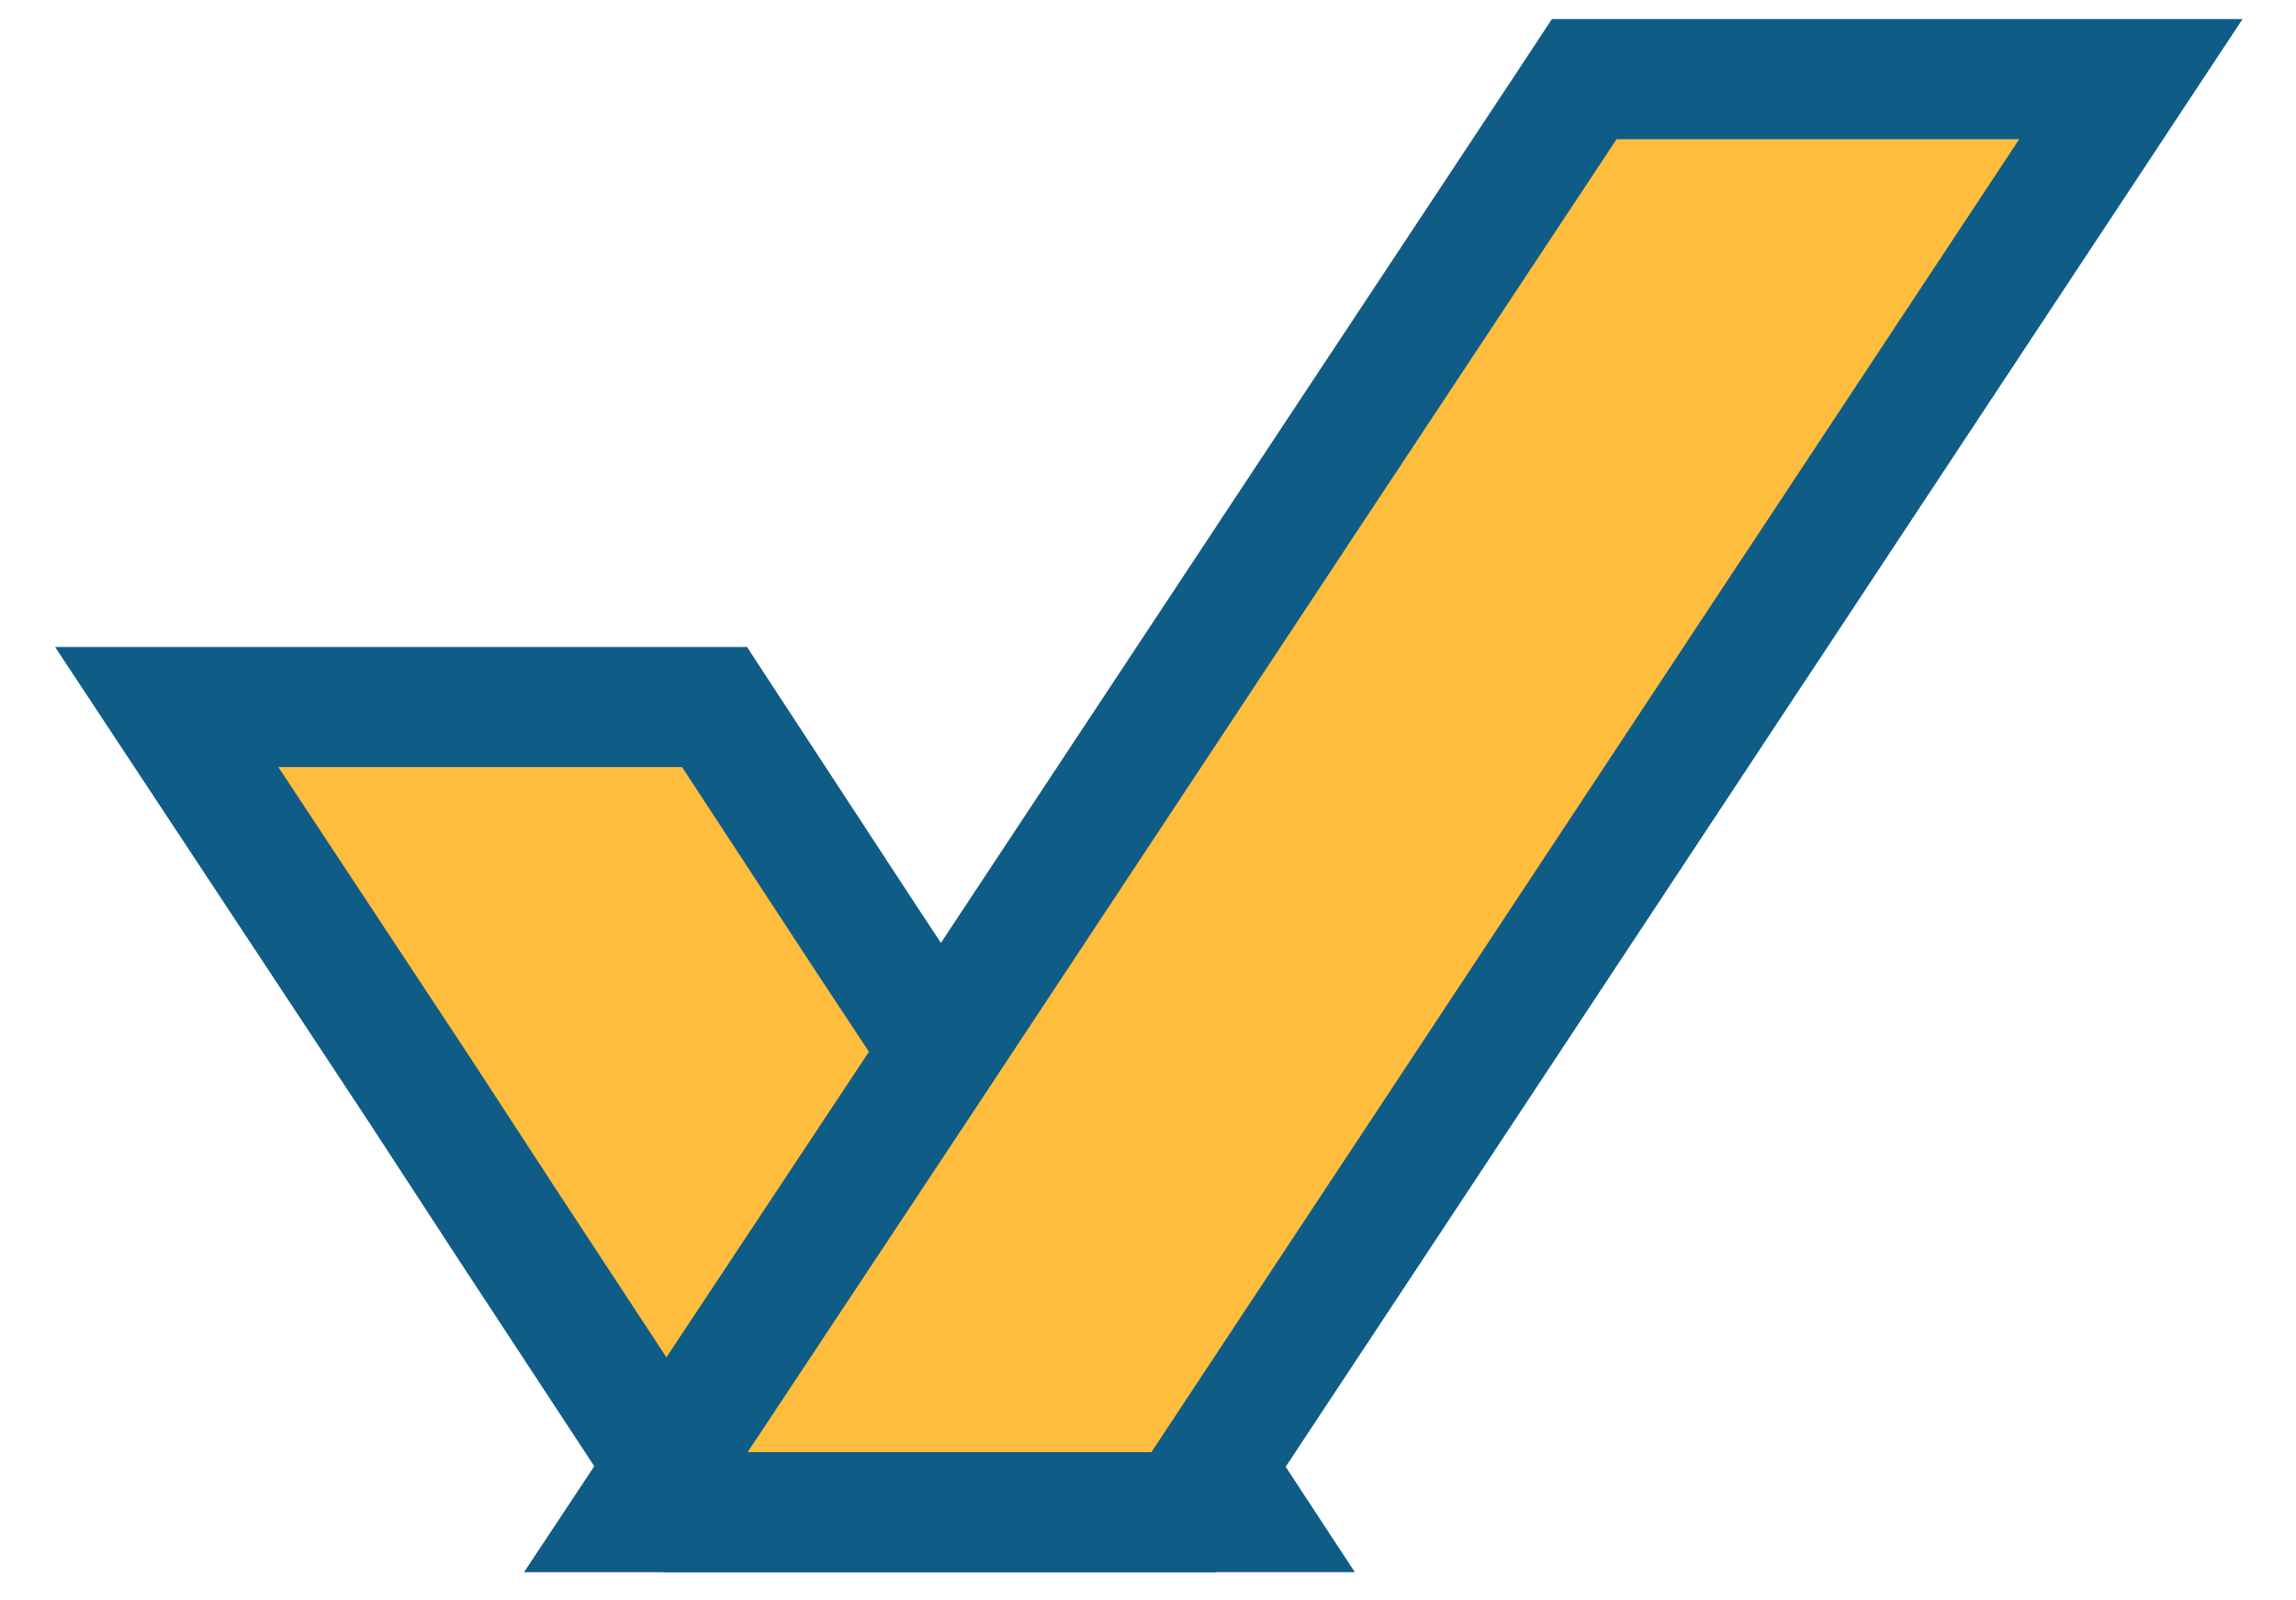
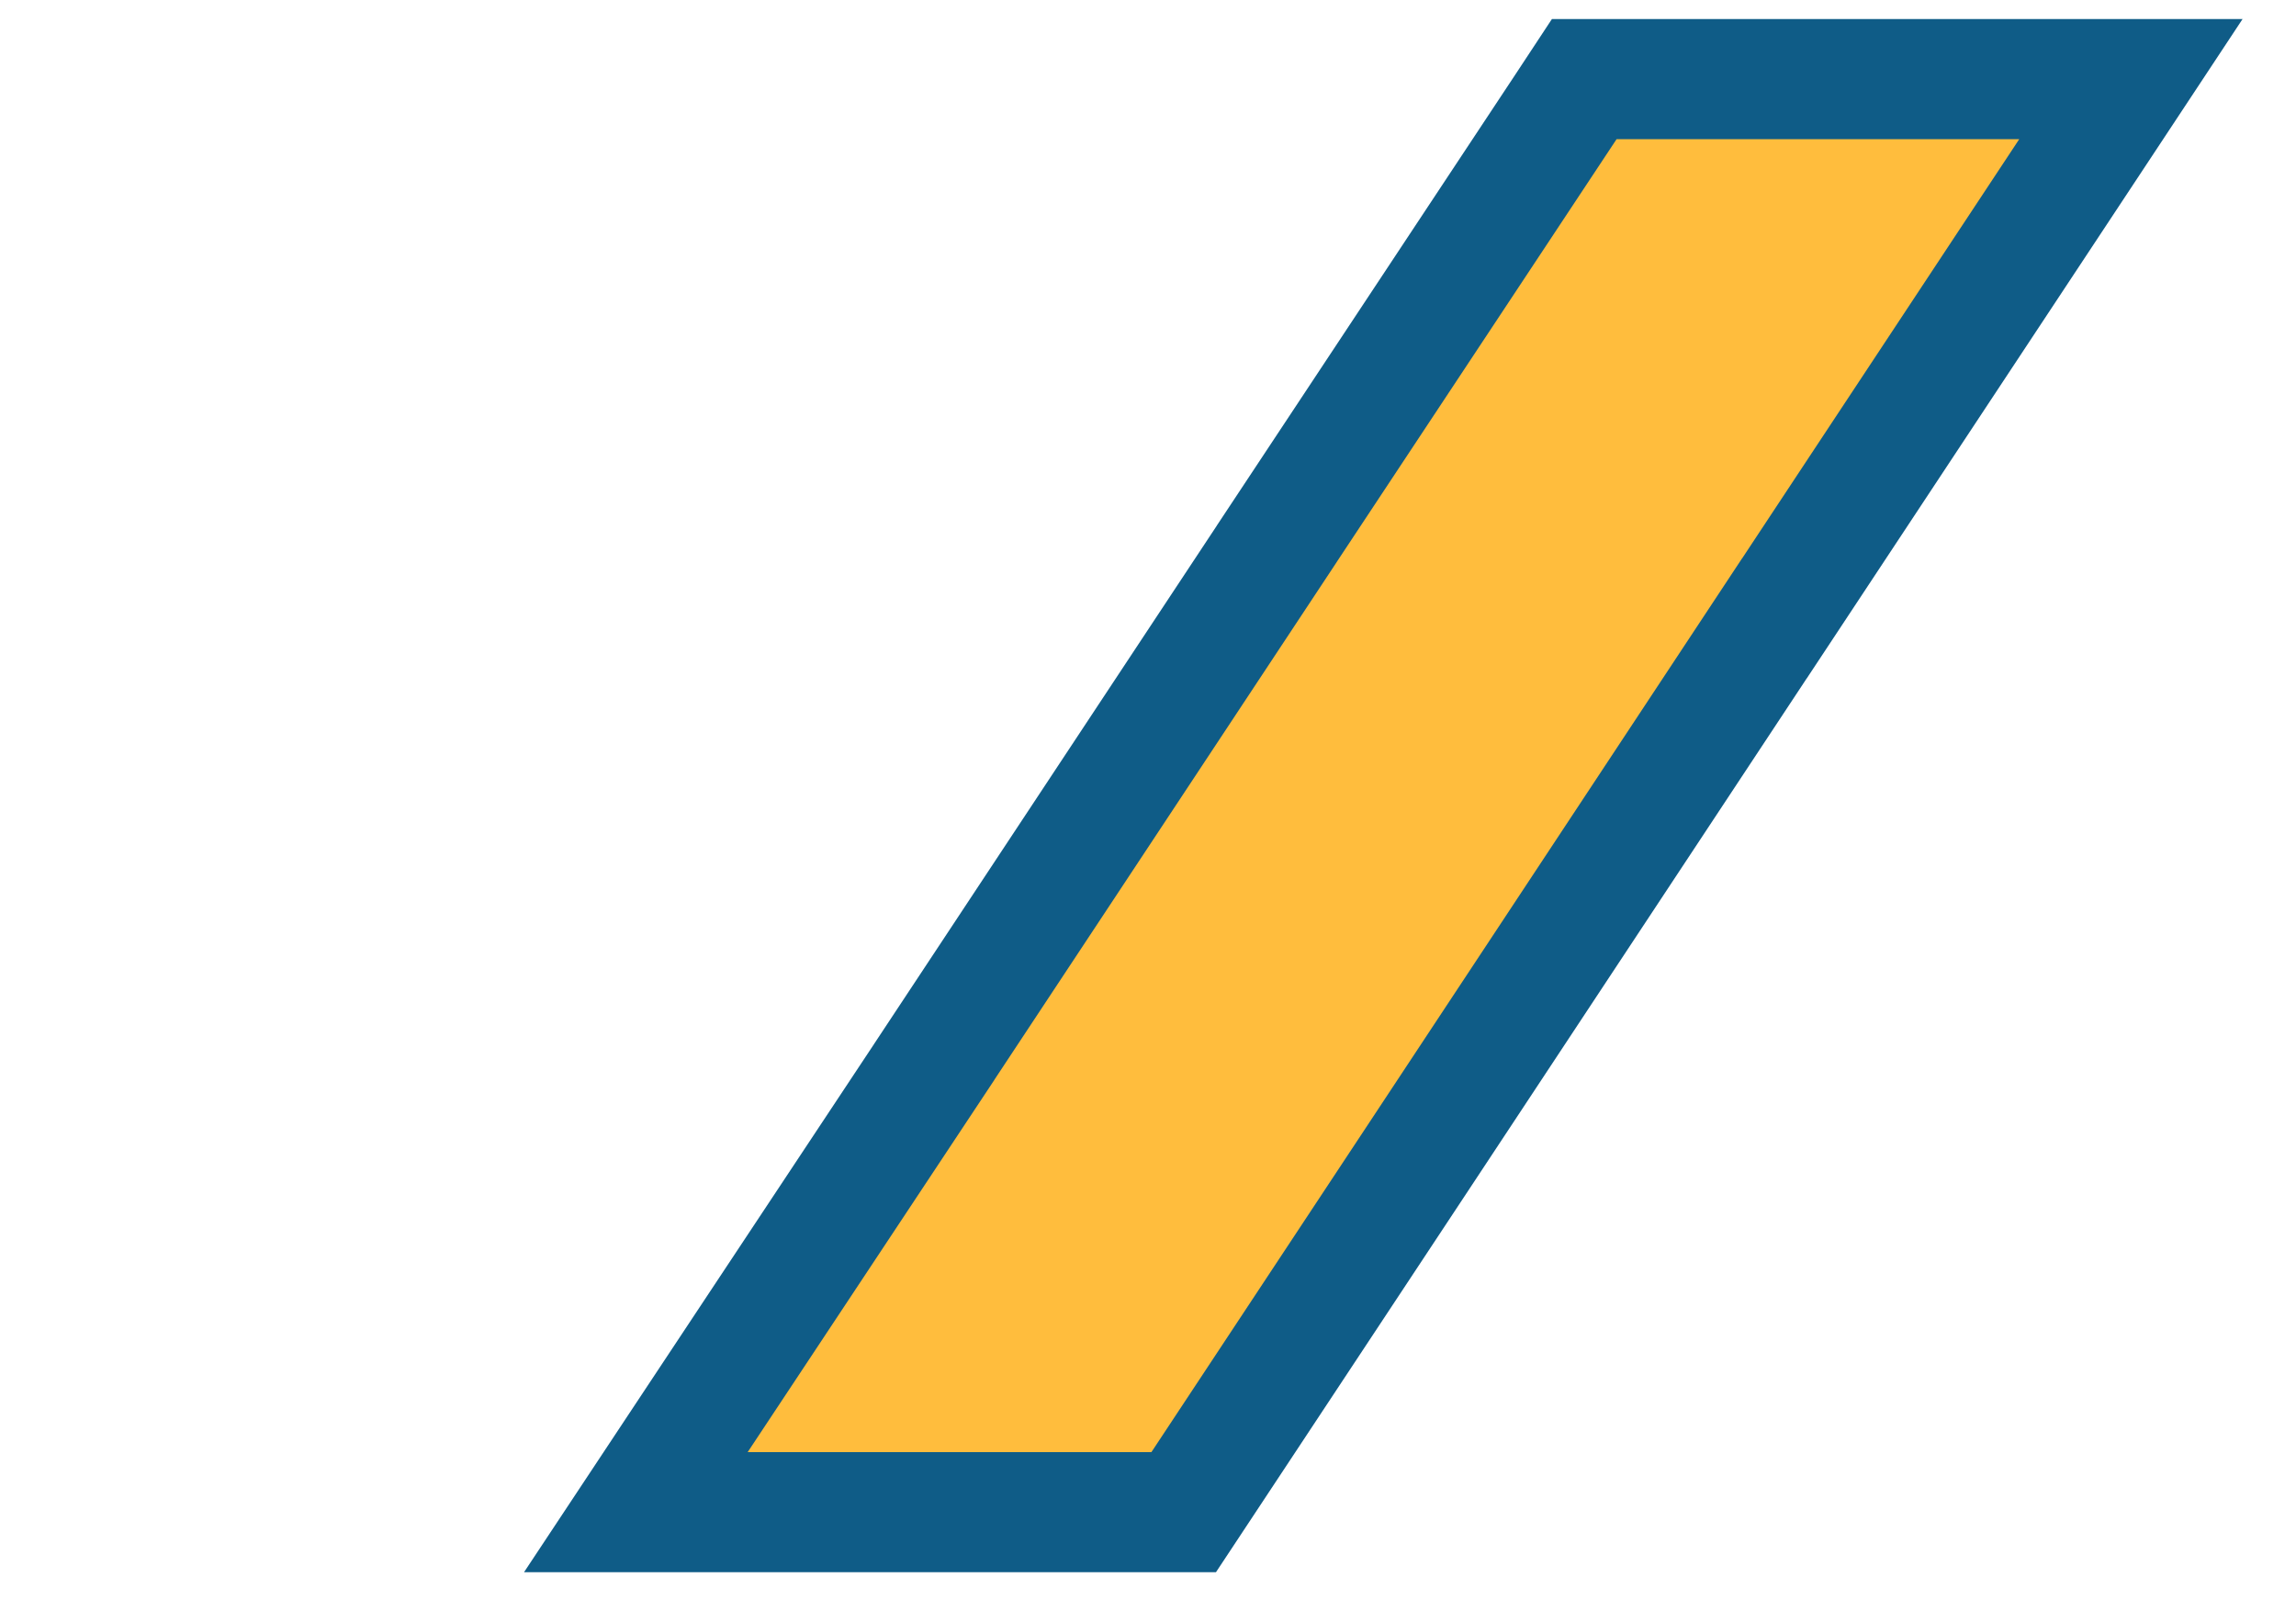
<svg xmlns="http://www.w3.org/2000/svg" width="33" height="23" viewBox="0 0 33 23" fill="none">
-   <path d="M16.275 21.731H17.874L16.997 20.394L14.642 16.809L14.64 16.807L12.455 13.498L12.453 13.495L10.525 10.551L10.27 10.161H9.803H7.646H4H2.396L3.28 11.499L6.028 15.66L7.394 17.754L7.394 17.754L7.396 17.756L9.751 21.342L10.006 21.731H10.472H14.467H16.275Z" fill="#FFBD3D" stroke="#0F5C87" stroke-width="1.726" />
  <path d="M10.027 20.392L9.139 21.732H10.746H14.468H16.55H17.013L17.269 21.345L20.323 16.726L20.323 16.726L25.503 8.887L25.504 8.887L29.742 2.476L30.627 1.137H29.022H25.376H23.234H22.77L22.515 1.524L18.352 7.813L18.352 7.814L13.43 15.257L13.43 15.258L10.027 20.392Z" fill="#FFBD3D" stroke="#0F5C87" stroke-width="1.726" />
</svg>